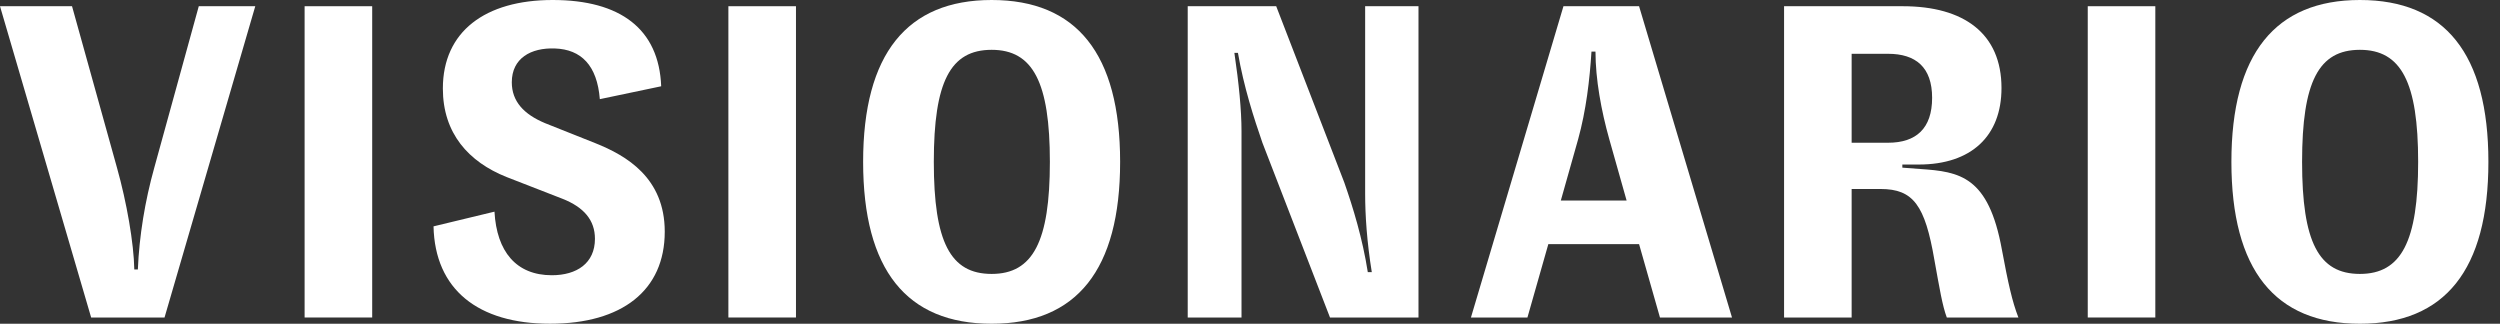
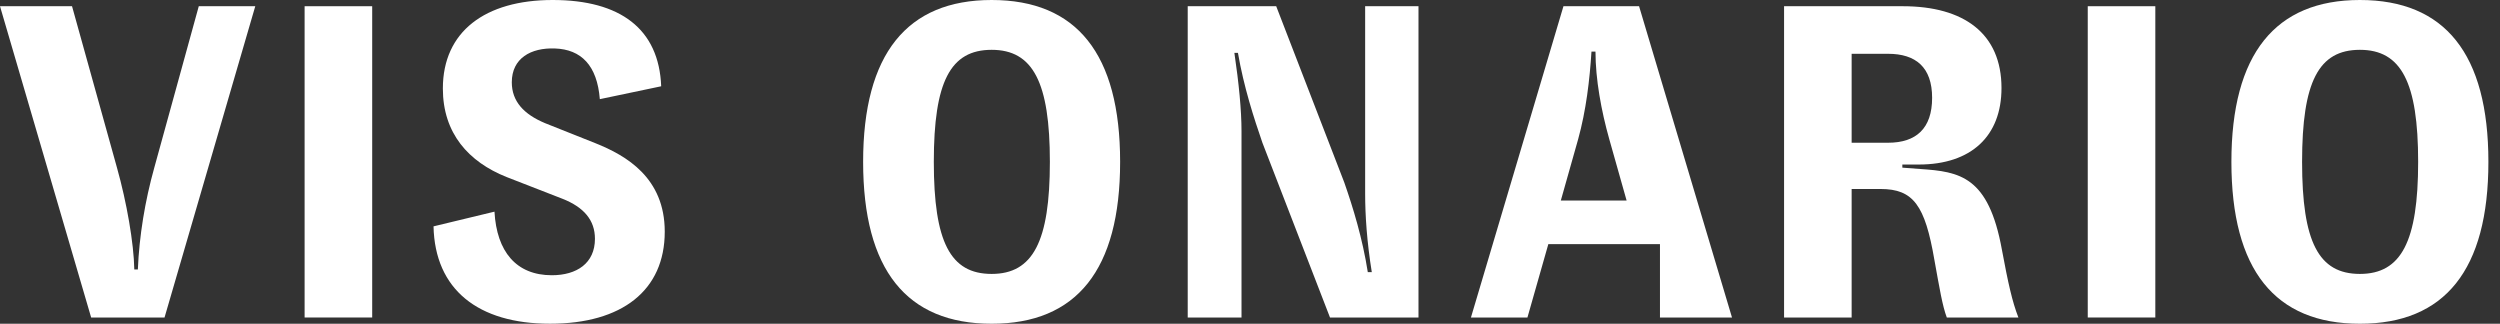
<svg xmlns="http://www.w3.org/2000/svg" viewBox="0 0 139 18">
  <rect x="0" y="0" width="139" height="18" fill="#333333" stroke="none" />
  <path d="M0 0.346H4.005L6.503 9.321C7.046 11.25 7.442 13.524 7.467 14.982H7.665C7.74 13.129 8.061 11.175 8.579 9.321L11.052 0.346H14.193L9.148 17.653H5.068L0 0.346Z" fill="#fff" />
  <path d="M20.694 0.346V17.653H16.936V0.346H20.694Z" fill="#fff" />
  <path d="M24.106 12.585L27.493 11.768C27.616 13.993 28.705 15.303 30.682 15.303C32.067 15.303 33.079 14.637 33.079 13.277C33.079 12.238 32.461 11.521 31.274 11.052L28.158 9.84C26.056 8.999 24.623 7.417 24.623 4.92C24.623 1.756 26.972 0 30.73 0C34.488 0 36.639 1.608 36.762 4.797L33.35 5.513C33.203 3.635 32.312 2.745 30.853 2.695C29.518 2.645 28.456 3.239 28.456 4.574C28.456 5.637 29.124 6.355 30.309 6.849L33.103 7.961C34.834 8.653 36.96 9.89 36.96 12.881C36.96 16.145 34.586 17.999 30.582 17.999C26.578 17.999 24.179 16.095 24.104 12.583L24.106 12.585Z" fill="#fff" />
-   <path d="M44.256 0.346V17.653H40.498V0.346H44.256Z" fill="#fff" />
  <path d="M55.135 0C59.857 0 62.279 2.991 62.279 9C62.279 15.009 59.857 18 55.135 18C50.413 18 47.99 15.009 47.99 9C47.99 2.991 50.436 0 55.135 0ZM55.135 15.23C57.434 15.23 58.373 13.425 58.373 9C58.373 4.575 57.434 2.77 55.135 2.77C52.835 2.77 51.92 4.551 51.92 9C51.92 13.45 52.835 15.23 55.135 15.23Z" fill="#fff" />
  <path d="M66.037 0.346H70.957L74.739 10.137C75.233 11.547 75.754 13.253 76.05 15.132H76.272C76 13.451 75.902 11.968 75.902 10.756V0.346H78.868V17.653H73.948L70.19 7.936C69.72 6.576 69.151 4.82 68.83 2.941H68.632C68.88 4.622 69.028 6.131 69.028 7.293V17.653H66.037V0.346Z" fill="#fff" />
-   <path d="M91.132 13.574H86.087L84.925 17.654H81.784L86.928 0.346H91.132L96.299 17.653H92.294L91.132 13.573V13.574ZM90.44 11.151L89.476 7.74C89.03 6.157 88.709 4.402 88.709 2.869H88.486C88.388 4.427 88.19 6.133 87.745 7.74L86.781 11.151H90.44Z" fill="#fff" />
+   <path d="M91.132 13.574H86.087L84.925 17.654H81.784L86.928 0.346H91.132L96.299 17.653H92.294V13.574ZM90.44 11.151L89.476 7.74C89.03 6.157 88.709 4.402 88.709 2.869H88.486C88.388 4.427 88.19 6.133 87.745 7.74L86.781 11.151H90.44Z" fill="#fff" />
  <path d="M112.223 17.653H108.242C107.994 16.986 107.846 16.07 107.55 14.439C107.031 11.423 106.388 10.508 104.559 10.508H102.951V17.653H99.194V0.346H105.795C109.182 0.346 111.283 1.854 111.283 4.895C111.283 7.565 109.602 9.148 106.684 9.148H105.77V9.321L106.759 9.396C108.959 9.544 110.566 9.791 111.308 13.895C111.654 15.749 111.877 16.763 112.223 17.653ZM104.978 7.936C106.536 7.936 107.426 7.145 107.426 5.439C107.426 3.733 106.511 2.991 104.978 2.991H102.951V7.936H104.978Z" fill="#fff" />
  <path d="M119.836 0.346V17.653H116.079V0.346H119.836Z" fill="#fff" />
  <path d="M131.21 0C135.933 0 138.355 2.991 138.355 9C138.355 15.009 135.933 18 131.21 18C126.488 18 124.066 15.009 124.066 9C124.066 2.991 126.512 0 131.21 0ZM131.21 15.23C133.51 15.23 134.449 13.425 134.449 9C134.449 4.575 133.51 2.77 131.21 2.77C128.911 2.77 127.996 4.551 127.996 9C127.996 13.45 128.911 15.23 131.21 15.23Z" fill="#fff" />
</svg>